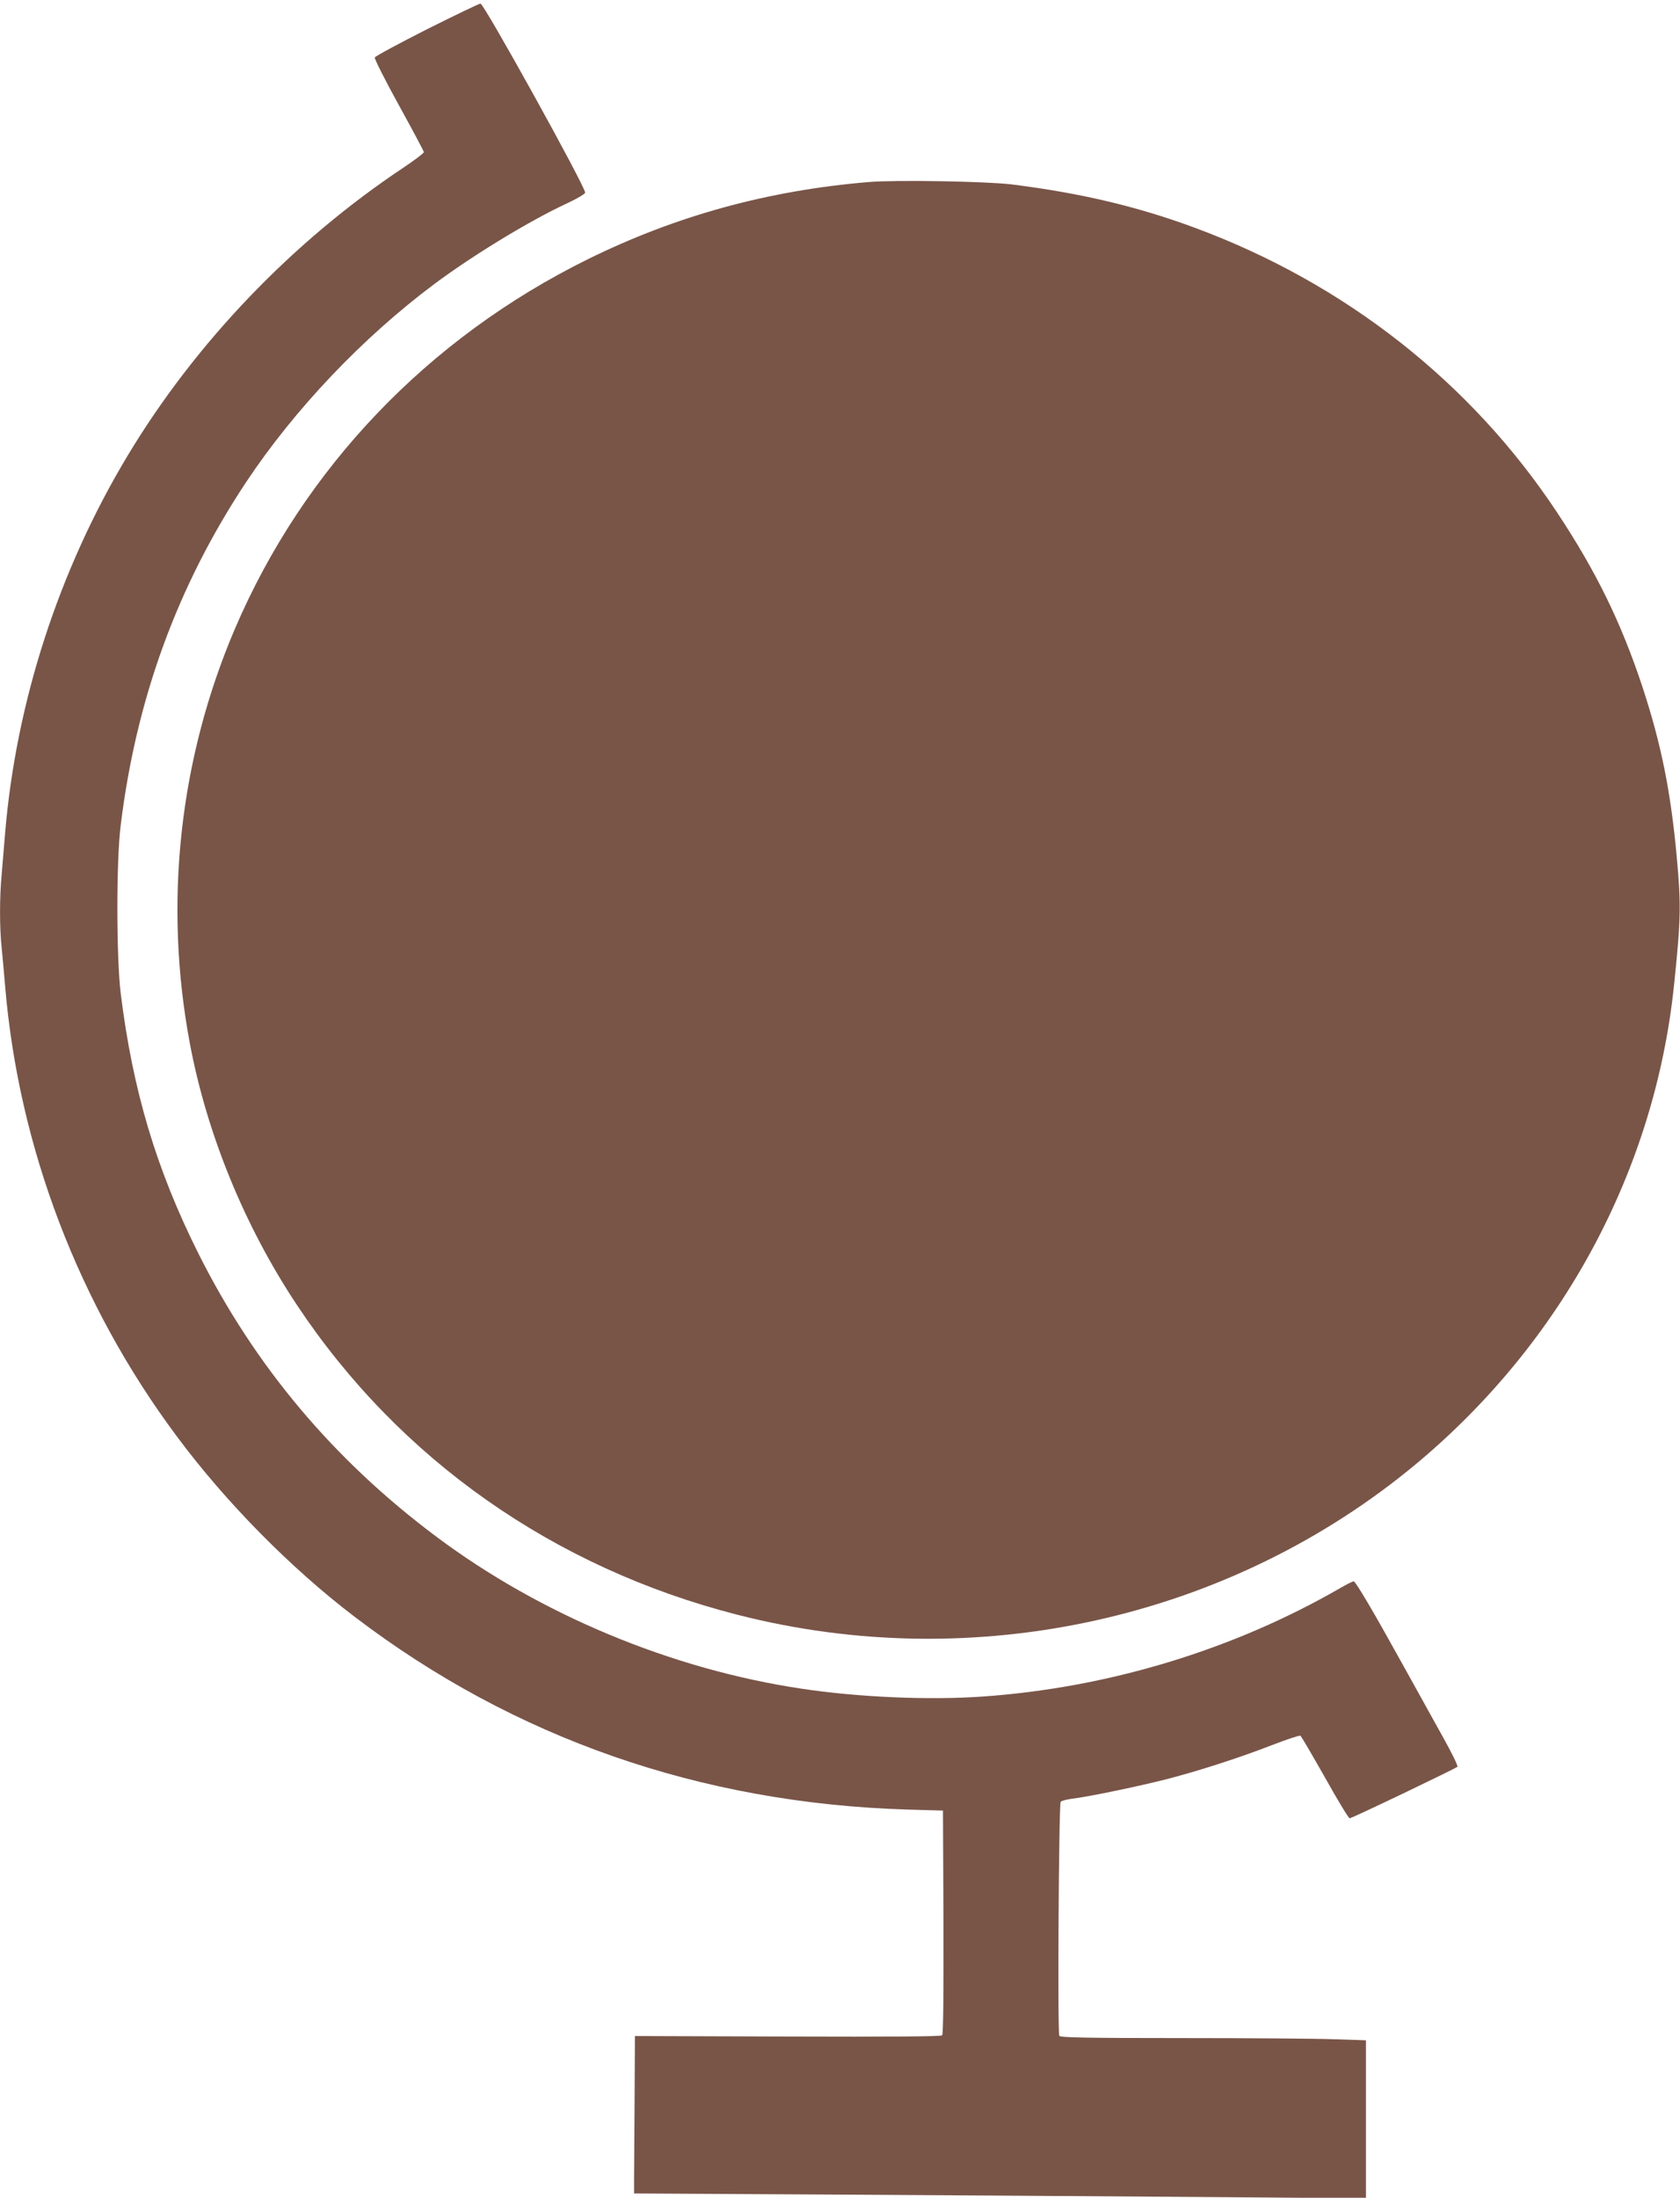
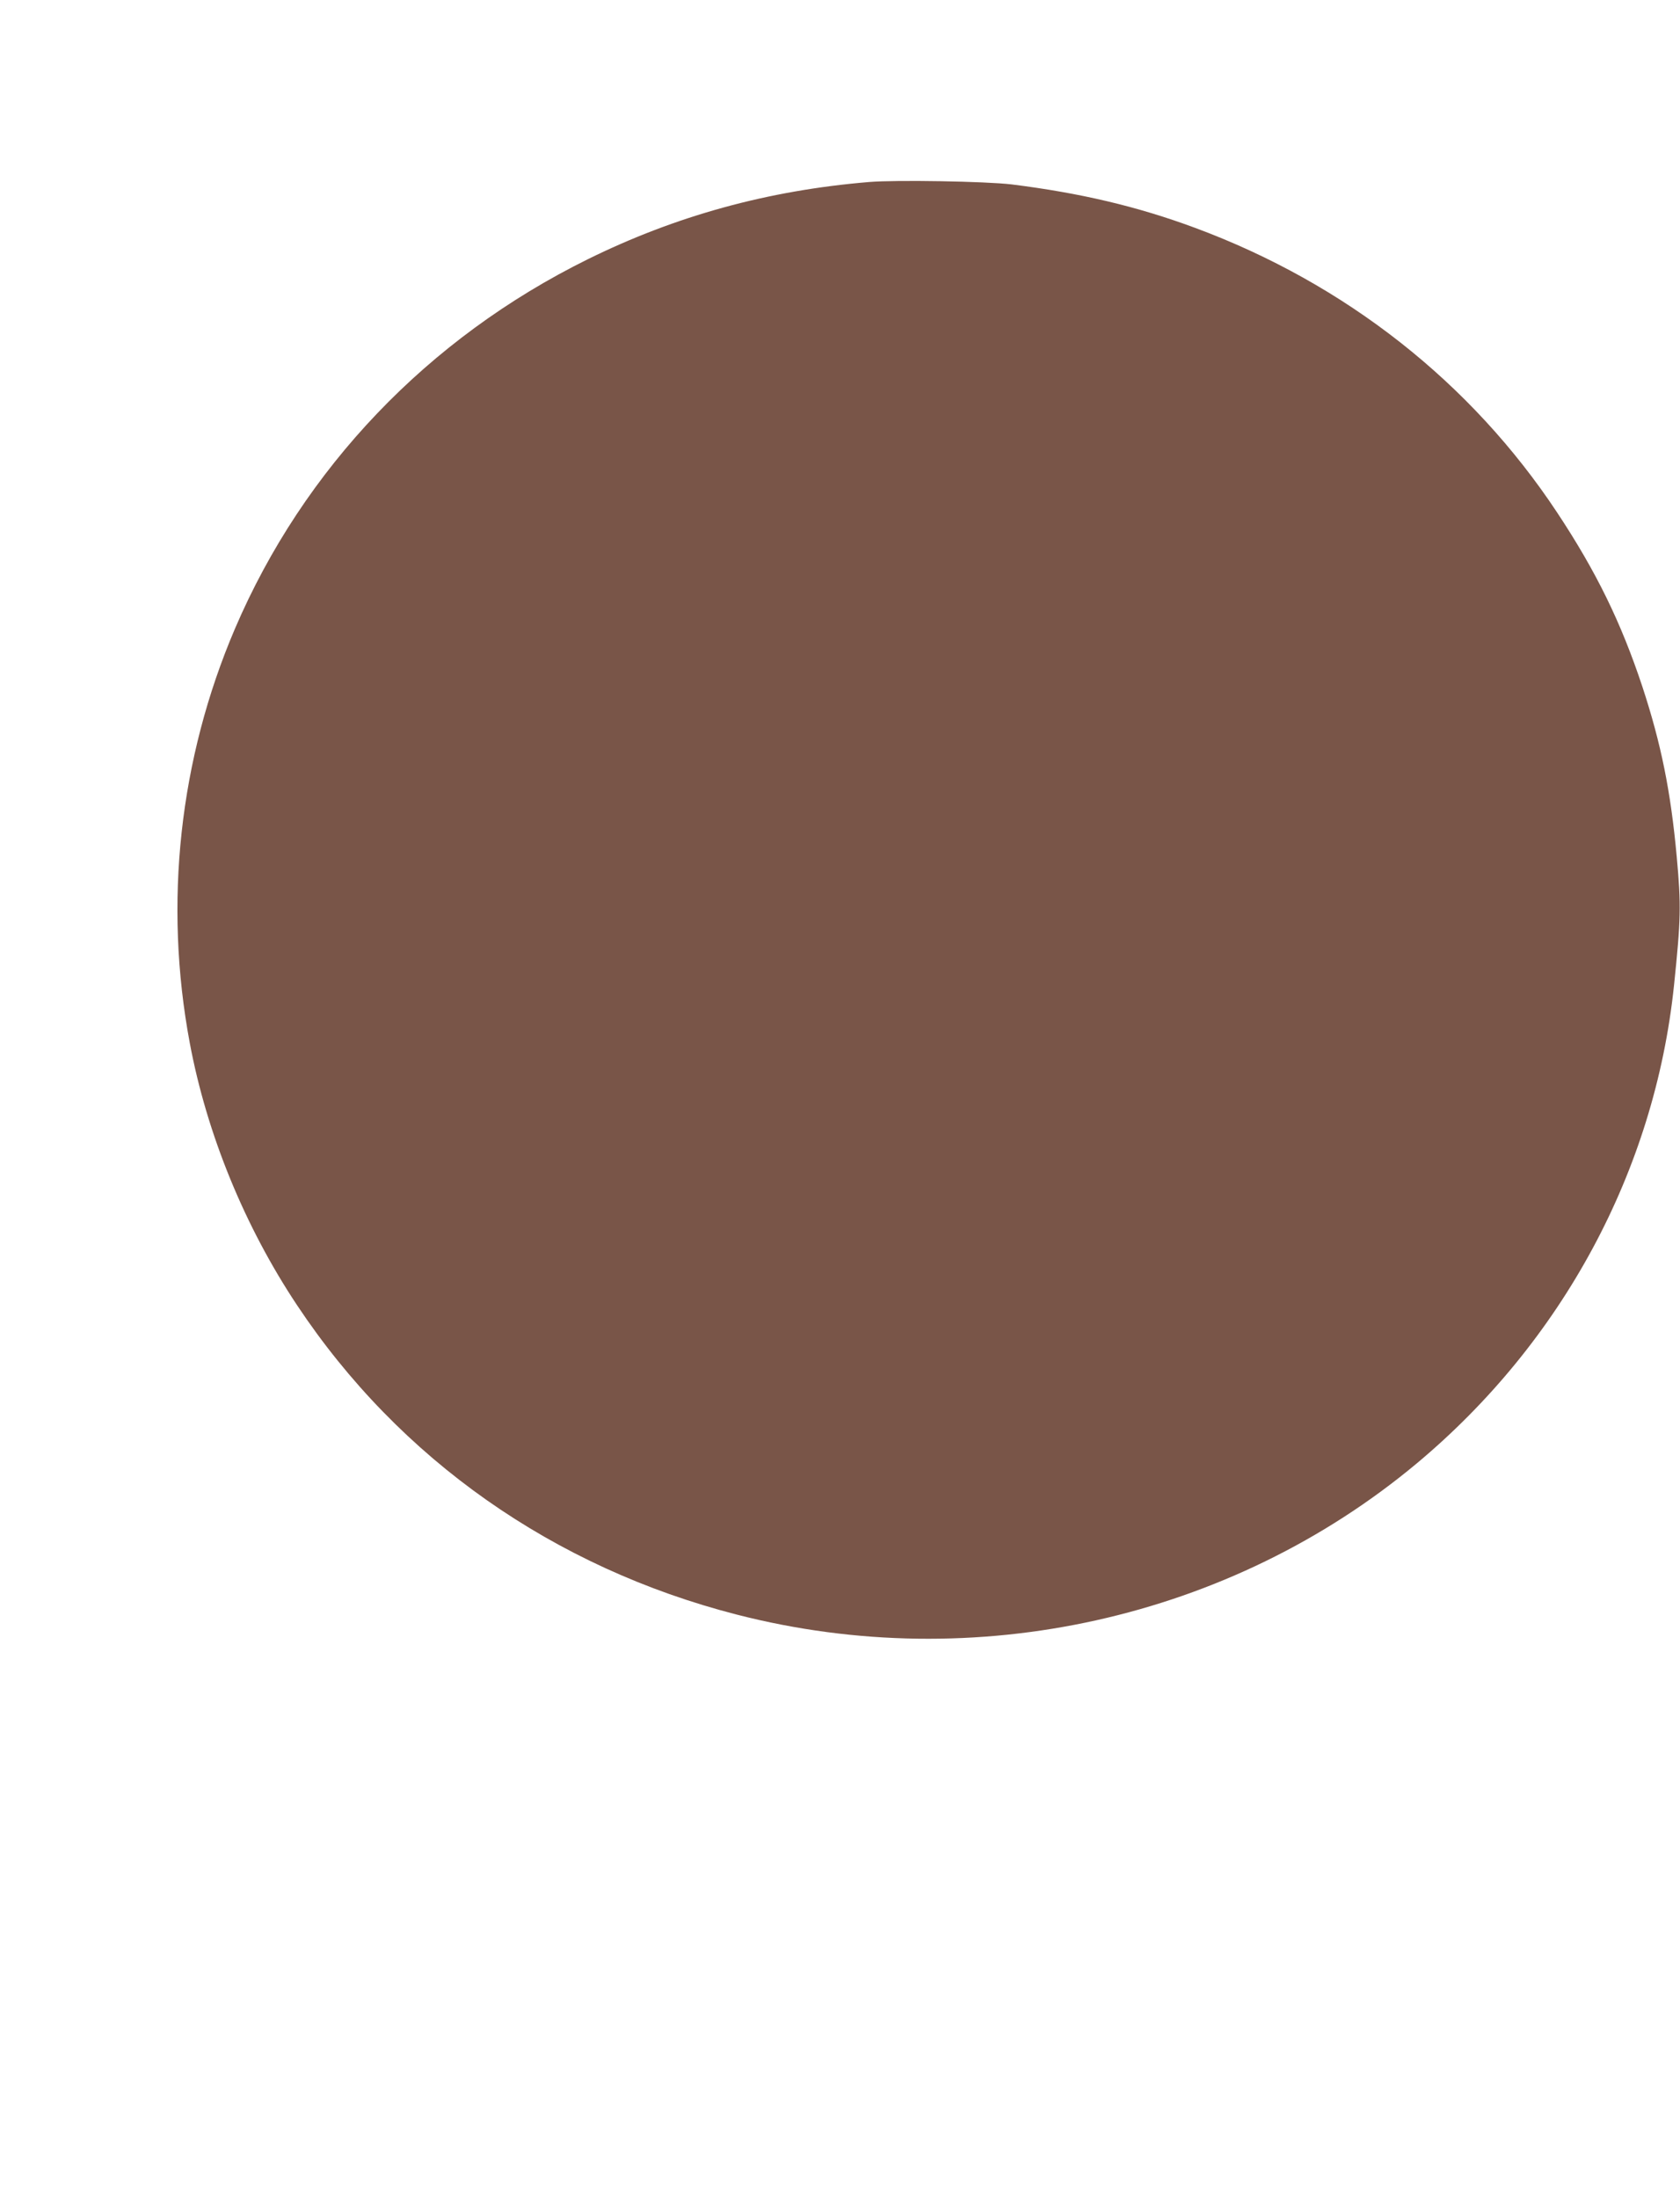
<svg xmlns="http://www.w3.org/2000/svg" version="1.0" width="979pt" height="1280pt" viewBox="0 0 979 1280" preserveAspectRatio="xMidYMid meet">
  <g transform="translate(0,1280) scale(0.1,-0.1)" fill="#795548" stroke="none">
-     <path d="M2487 12629 c-164 -83 -301 -157 -303 -164 -3 -7 60 -132 140 -277 80 -145 146 -269 146 -274 0 -6 -53 -46 -117 -89 -647 -430 -1214 -1021 -1610 -1680 -400 -665 -649 -1434 -713 -2195 -6 -74 -15 -182 -20 -239 -13 -134 -13 -318 0 -434 5 -51 14 -150 20 -222 79 -937 428 -1853 1000 -2620 285 -384 666 -770 1040 -1054 926 -704 2012 -1083 3215 -1120 l210 -6 3 -649 c1 -429 -1 -653 -8 -660 -7 -7 -309 -9 -900 -7 l-890 3 -2 -371 c-1 -204 -3 -410 -3 -458 l0 -88 1080 -6 c594 -3 1554 -10 2133 -14 l1052 -8 0 460 0 460 -182 6 c-99 4 -500 7 -889 7 -555 0 -710 3 -716 13 -11 17 -3 1349 8 1363 5 6 35 14 67 18 94 11 396 74 559 116 194 51 417 123 610 198 83 32 156 56 161 53 5 -3 69 -113 143 -243 73 -131 138 -238 144 -238 13 0 614 288 628 300 5 4 -34 83 -86 176 -52 93 -154 277 -227 409 -176 318 -280 495 -292 495 -5 0 -40 -17 -76 -38 -627 -362 -1355 -582 -2087 -633 -312 -22 -724 -4 -1055 46 -756 113 -1523 432 -2131 888 -597 447 -1055 992 -1383 1647 -245 489 -382 948 -452 1510 -26 206 -27 772 -1 980 90 739 331 1398 730 2000 283 426 680 844 1101 1158 226 168 555 368 771 468 58 27 105 55 105 62 0 37 -590 1102 -610 1101 -8 0 -149 -68 -313 -150z" />
    <path d="M5065 11740 c-590 -49 -1127 -197 -1640 -450 -932 -460 -1656 -1218 -2056 -2152 -324 -758 -416 -1597 -263 -2413 99 -529 320 -1069 626 -1528 596 -896 1494 -1527 2563 -1801 1387 -356 2875 -25 3961 881 849 709 1386 1705 1499 2783 40 385 42 466 16 750 -35 382 -91 658 -200 990 -124 374 -269 671 -497 1015 -501 757 -1235 1334 -2110 1658 -337 125 -669 203 -1069 253 -151 18 -674 27 -830 14z" />
  </g>
</svg>